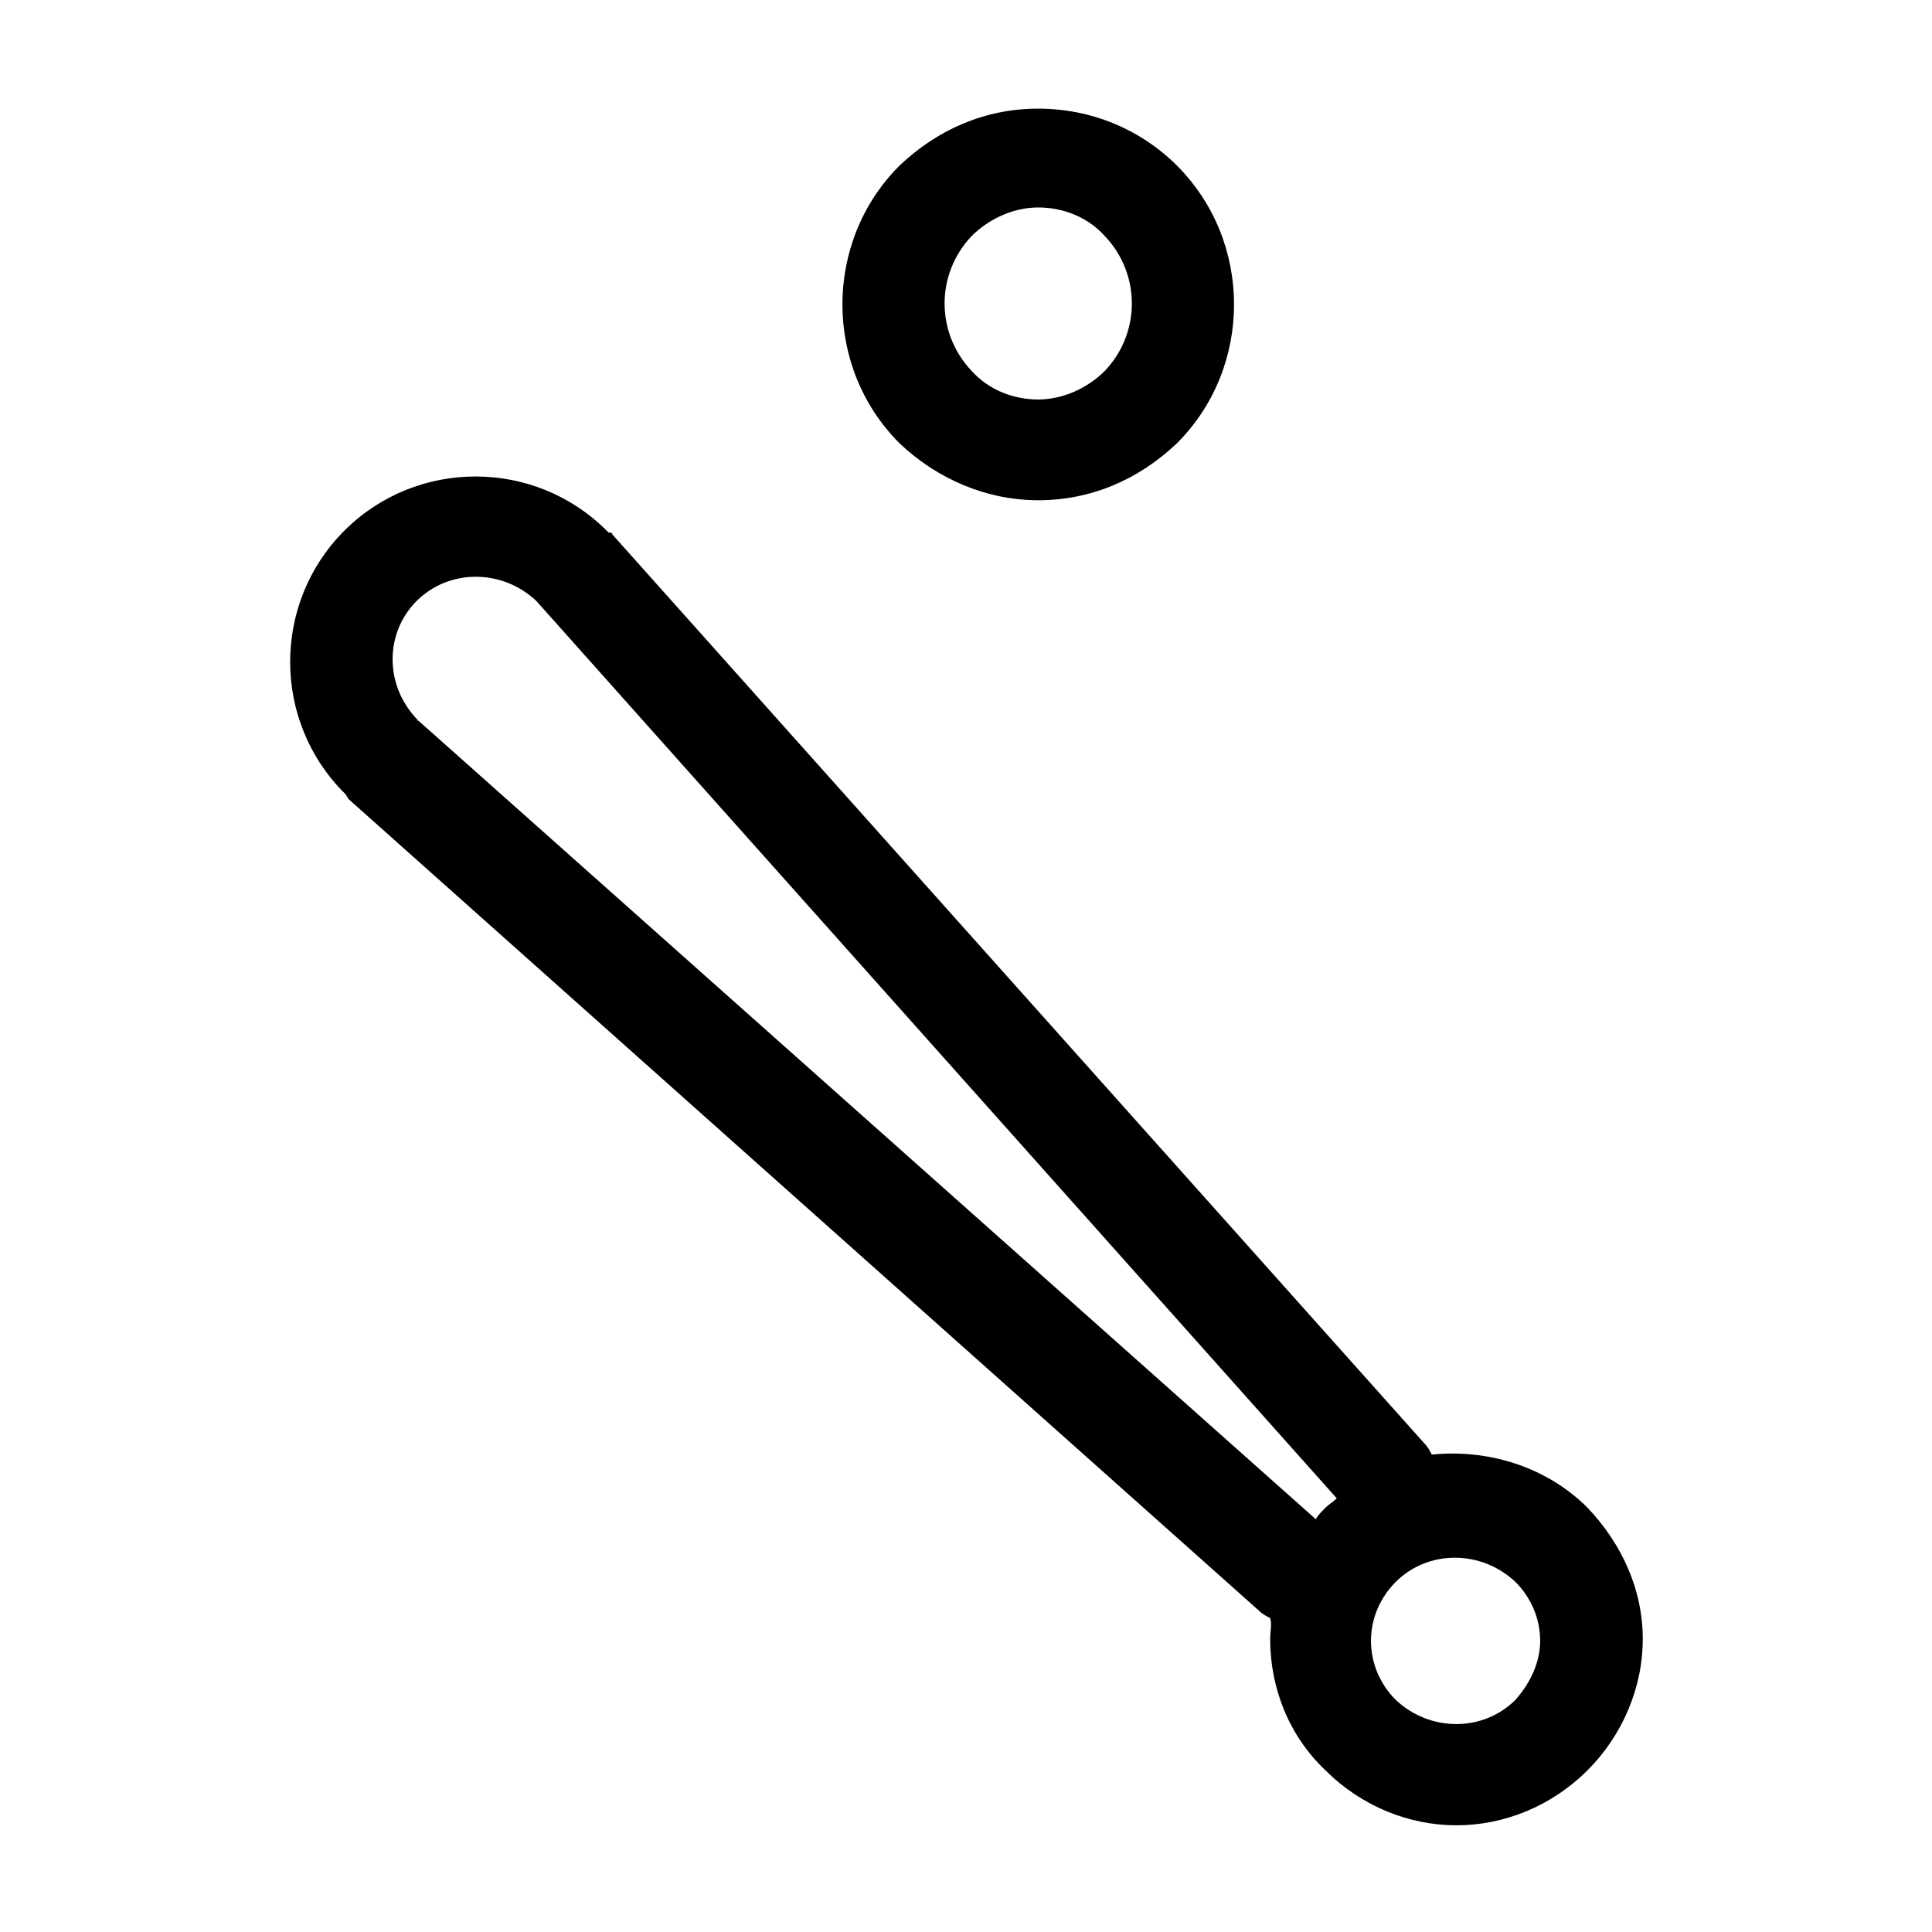
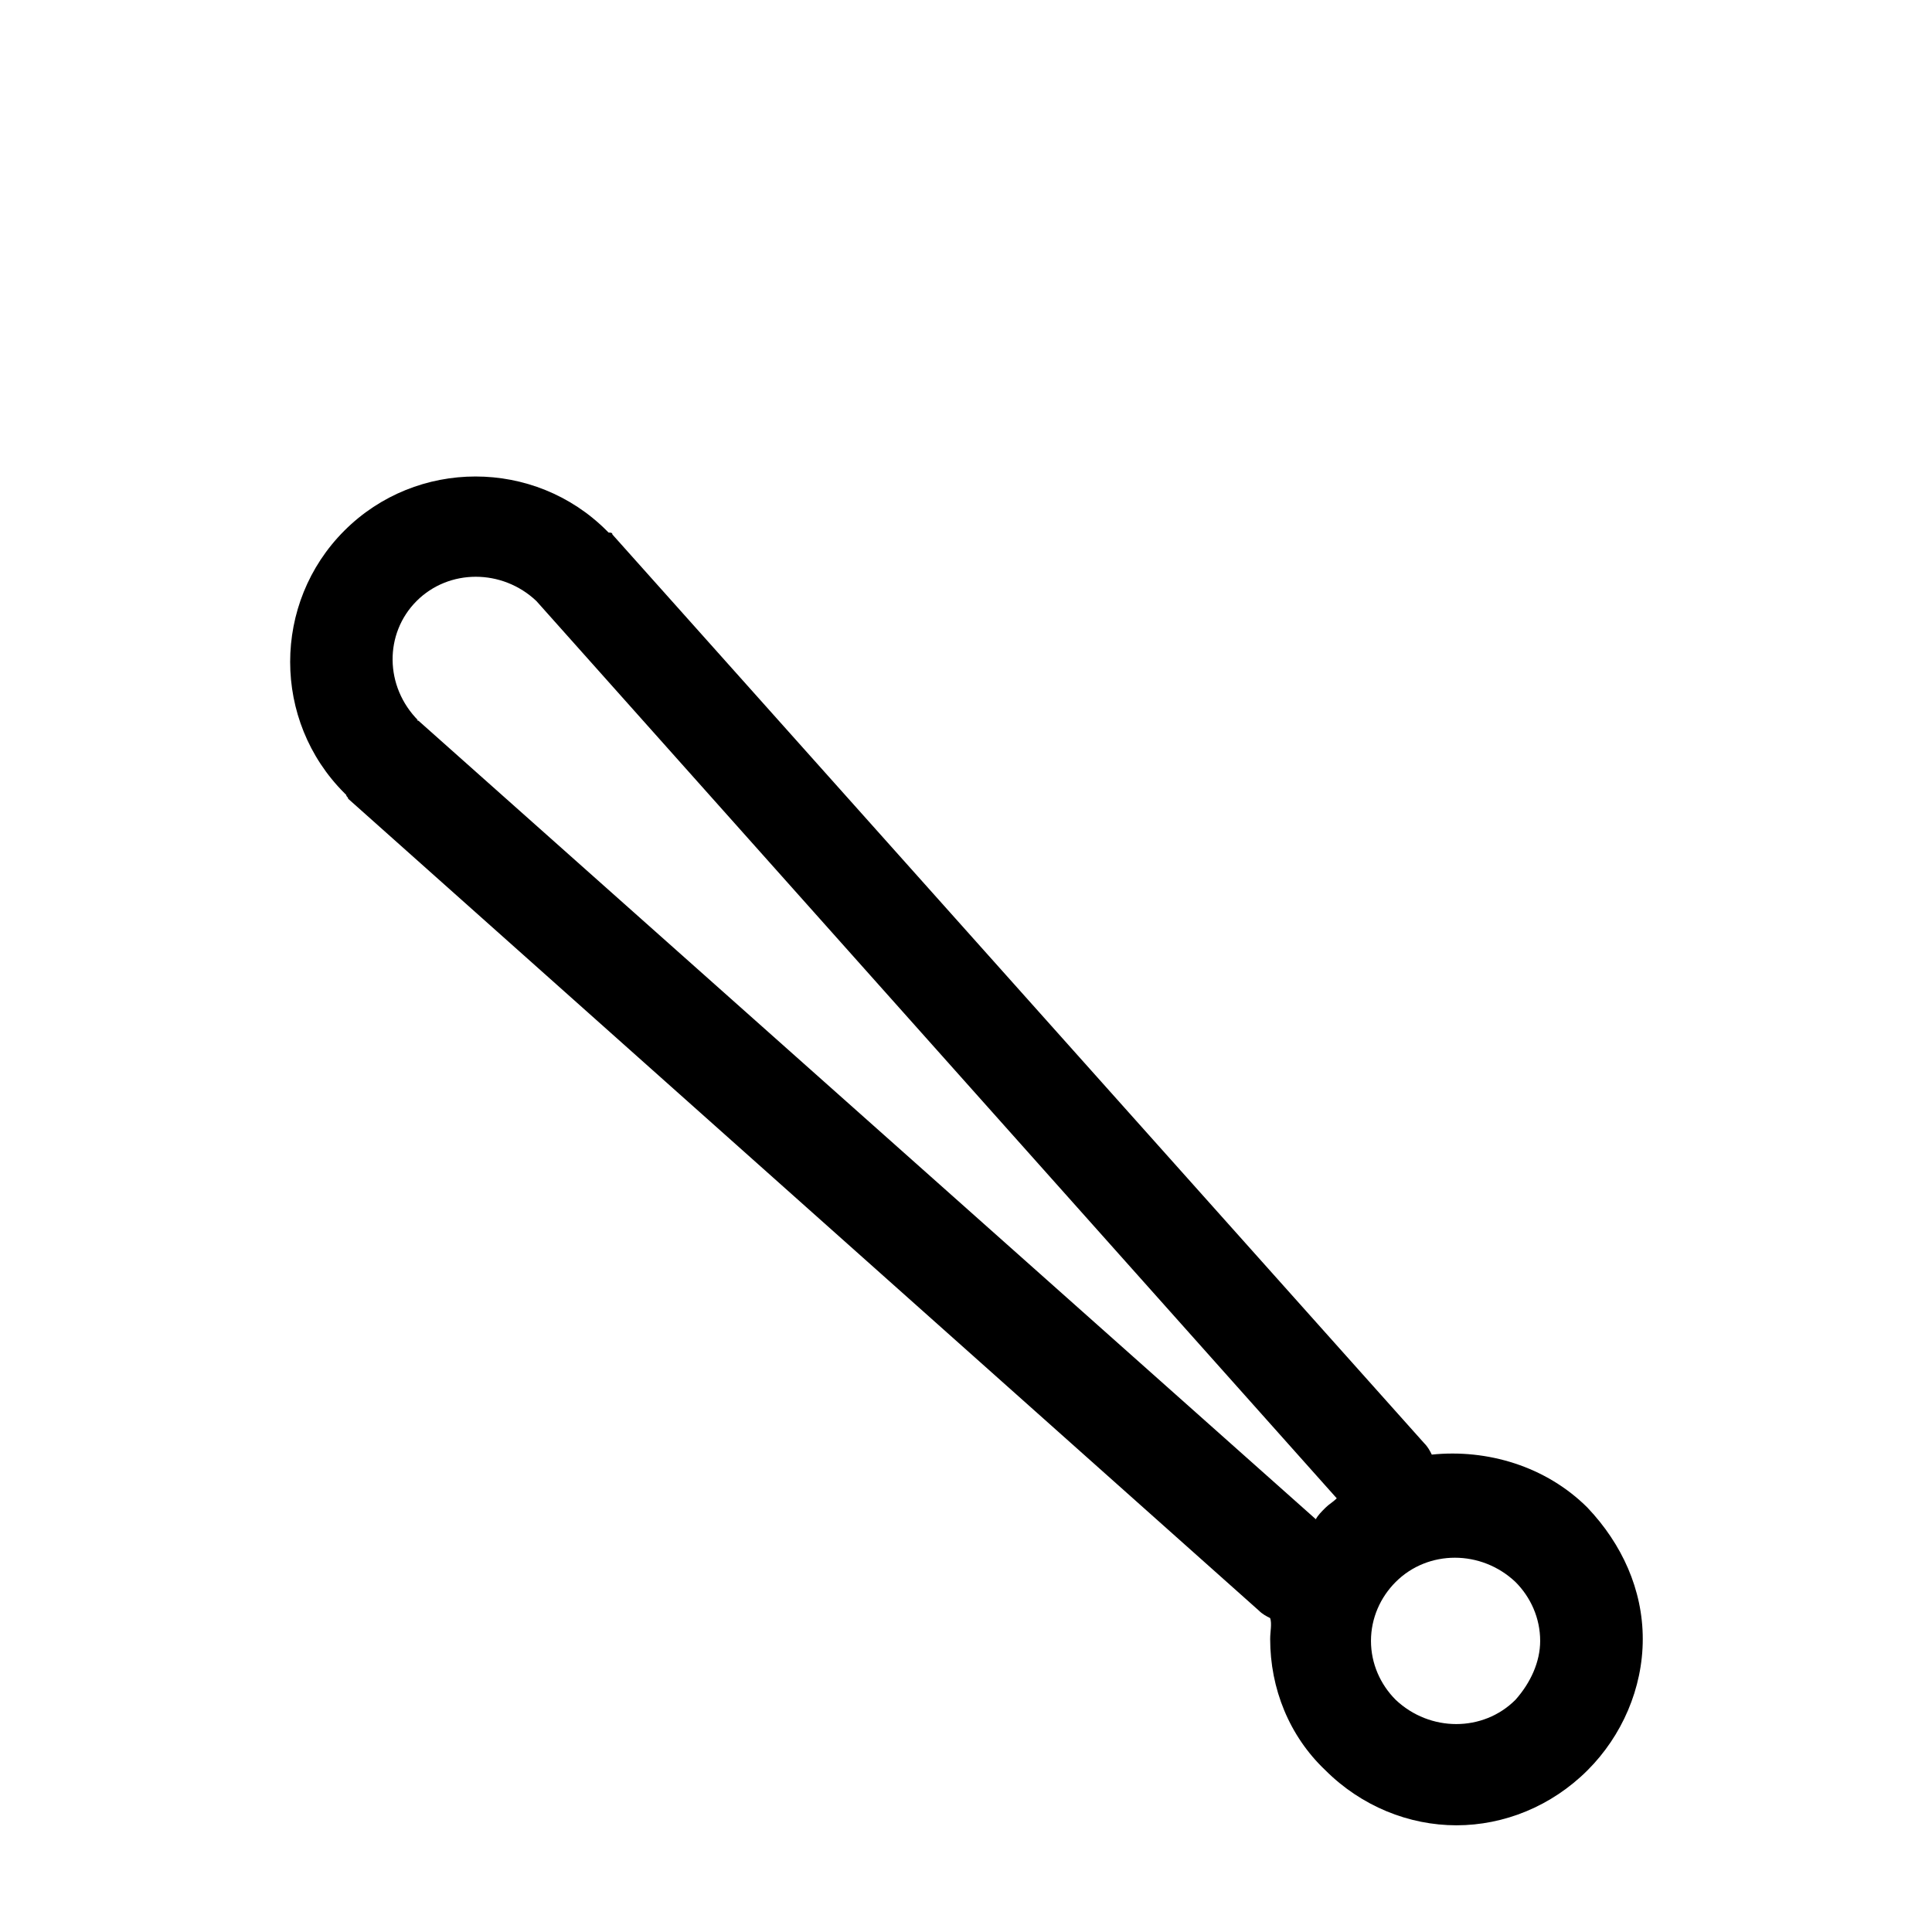
<svg xmlns="http://www.w3.org/2000/svg" fill="#000000" width="800px" height="800px" version="1.1" viewBox="144 144 512 512">
  <g>
    <path d="m564.75 543.59c-11.082-11.082-26.703-15.617-41.312-14.105-0.504-1.008-1.008-2.016-2.016-3.023l-215.13-240.82c0-0.504-0.504-0.504-1.008-0.504l-0.504-0.504c-19.145-19.145-50.383-19.145-69.527 0s-19.145 50.383 0 69.527l0.504 0.504c0 0.504 0.504 0.504 0.504 1.008l241.32 215.12c1.008 1.008 2.016 1.512 3.023 2.016 0.508 1.512 0.004 3.527 0.004 5.543 0 13.098 5.039 25.695 14.609 34.762 9.574 9.574 22.168 14.609 34.762 14.609s25.191-5.039 34.762-14.609c9.07-9.07 14.609-21.664 14.609-34.762 0.004-13.102-5.539-25.191-14.605-34.762zm-309.84-208.58c-0.504 0-0.504 0 0 0-0.504 0-0.504-0.504 0 0-9.07-9.07-9.07-23.176-0.504-31.738 8.566-8.566 22.672-8.566 31.738 0l212.11 237.8c-1.008 1.008-2.016 1.512-3.023 2.519-1.008 1.008-2.016 2.016-2.519 3.023zm290.7 259.46c-8.566 8.566-22.672 8.566-31.738 0-4.031-4.031-6.551-9.574-6.551-15.617 0-6.047 2.519-11.586 6.551-15.617 8.566-8.566 22.672-8.566 31.738 0 4.031 4.031 6.551 9.574 6.551 15.617 0 5.543-2.519 11.082-6.551 15.617z" />
-     <path d="m419.14 276.57c14.105 0 26.703-5.543 36.777-15.113 20.152-20.152 20.152-53.402 0-73.555-9.574-9.574-22.672-15.113-36.777-15.113s-26.703 5.543-36.777 15.113c-20.152 20.152-20.152 53.402 0 73.555 10.074 9.57 23.172 15.113 36.777 15.113zm-17.633-70.031c4.535-4.535 11.082-7.559 17.633-7.559s13.098 2.519 17.633 7.559c9.574 10.078 9.574 25.695 0 35.77-4.535 4.535-11.082 7.559-17.633 7.559s-13.098-2.519-17.633-7.559c-9.574-10.074-9.574-25.691 0-35.77z" />
  </g>
</svg>